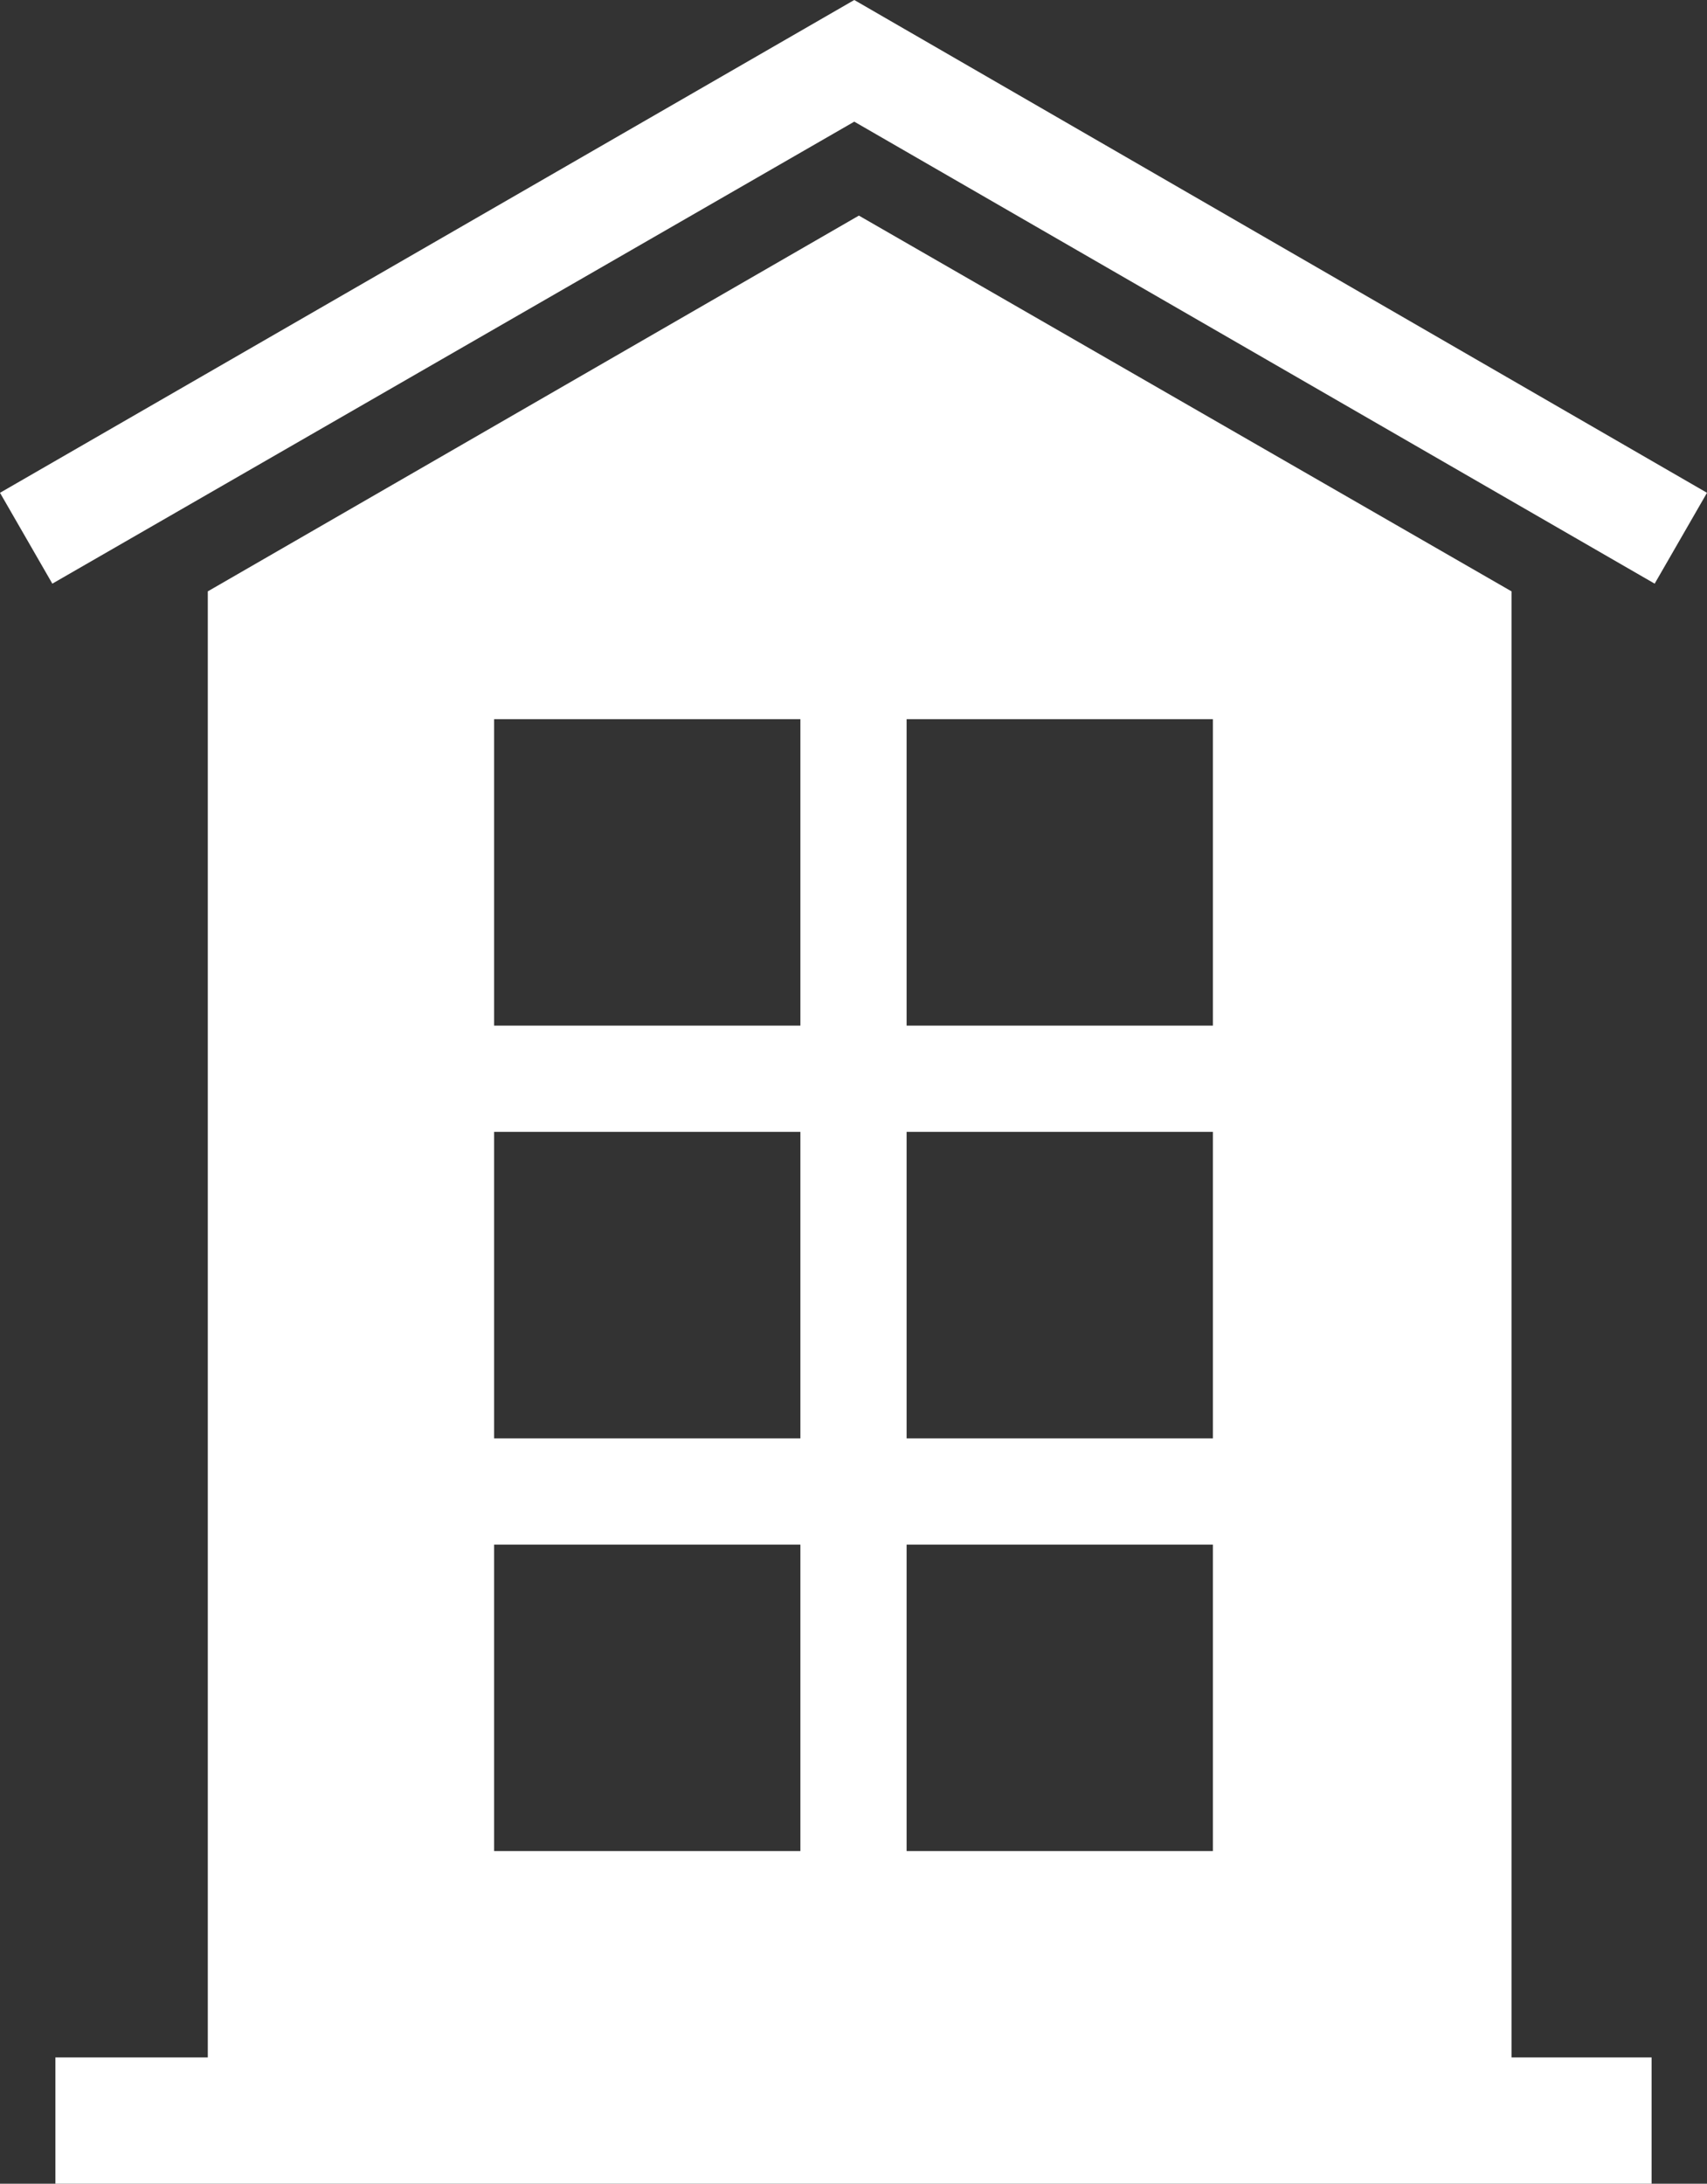
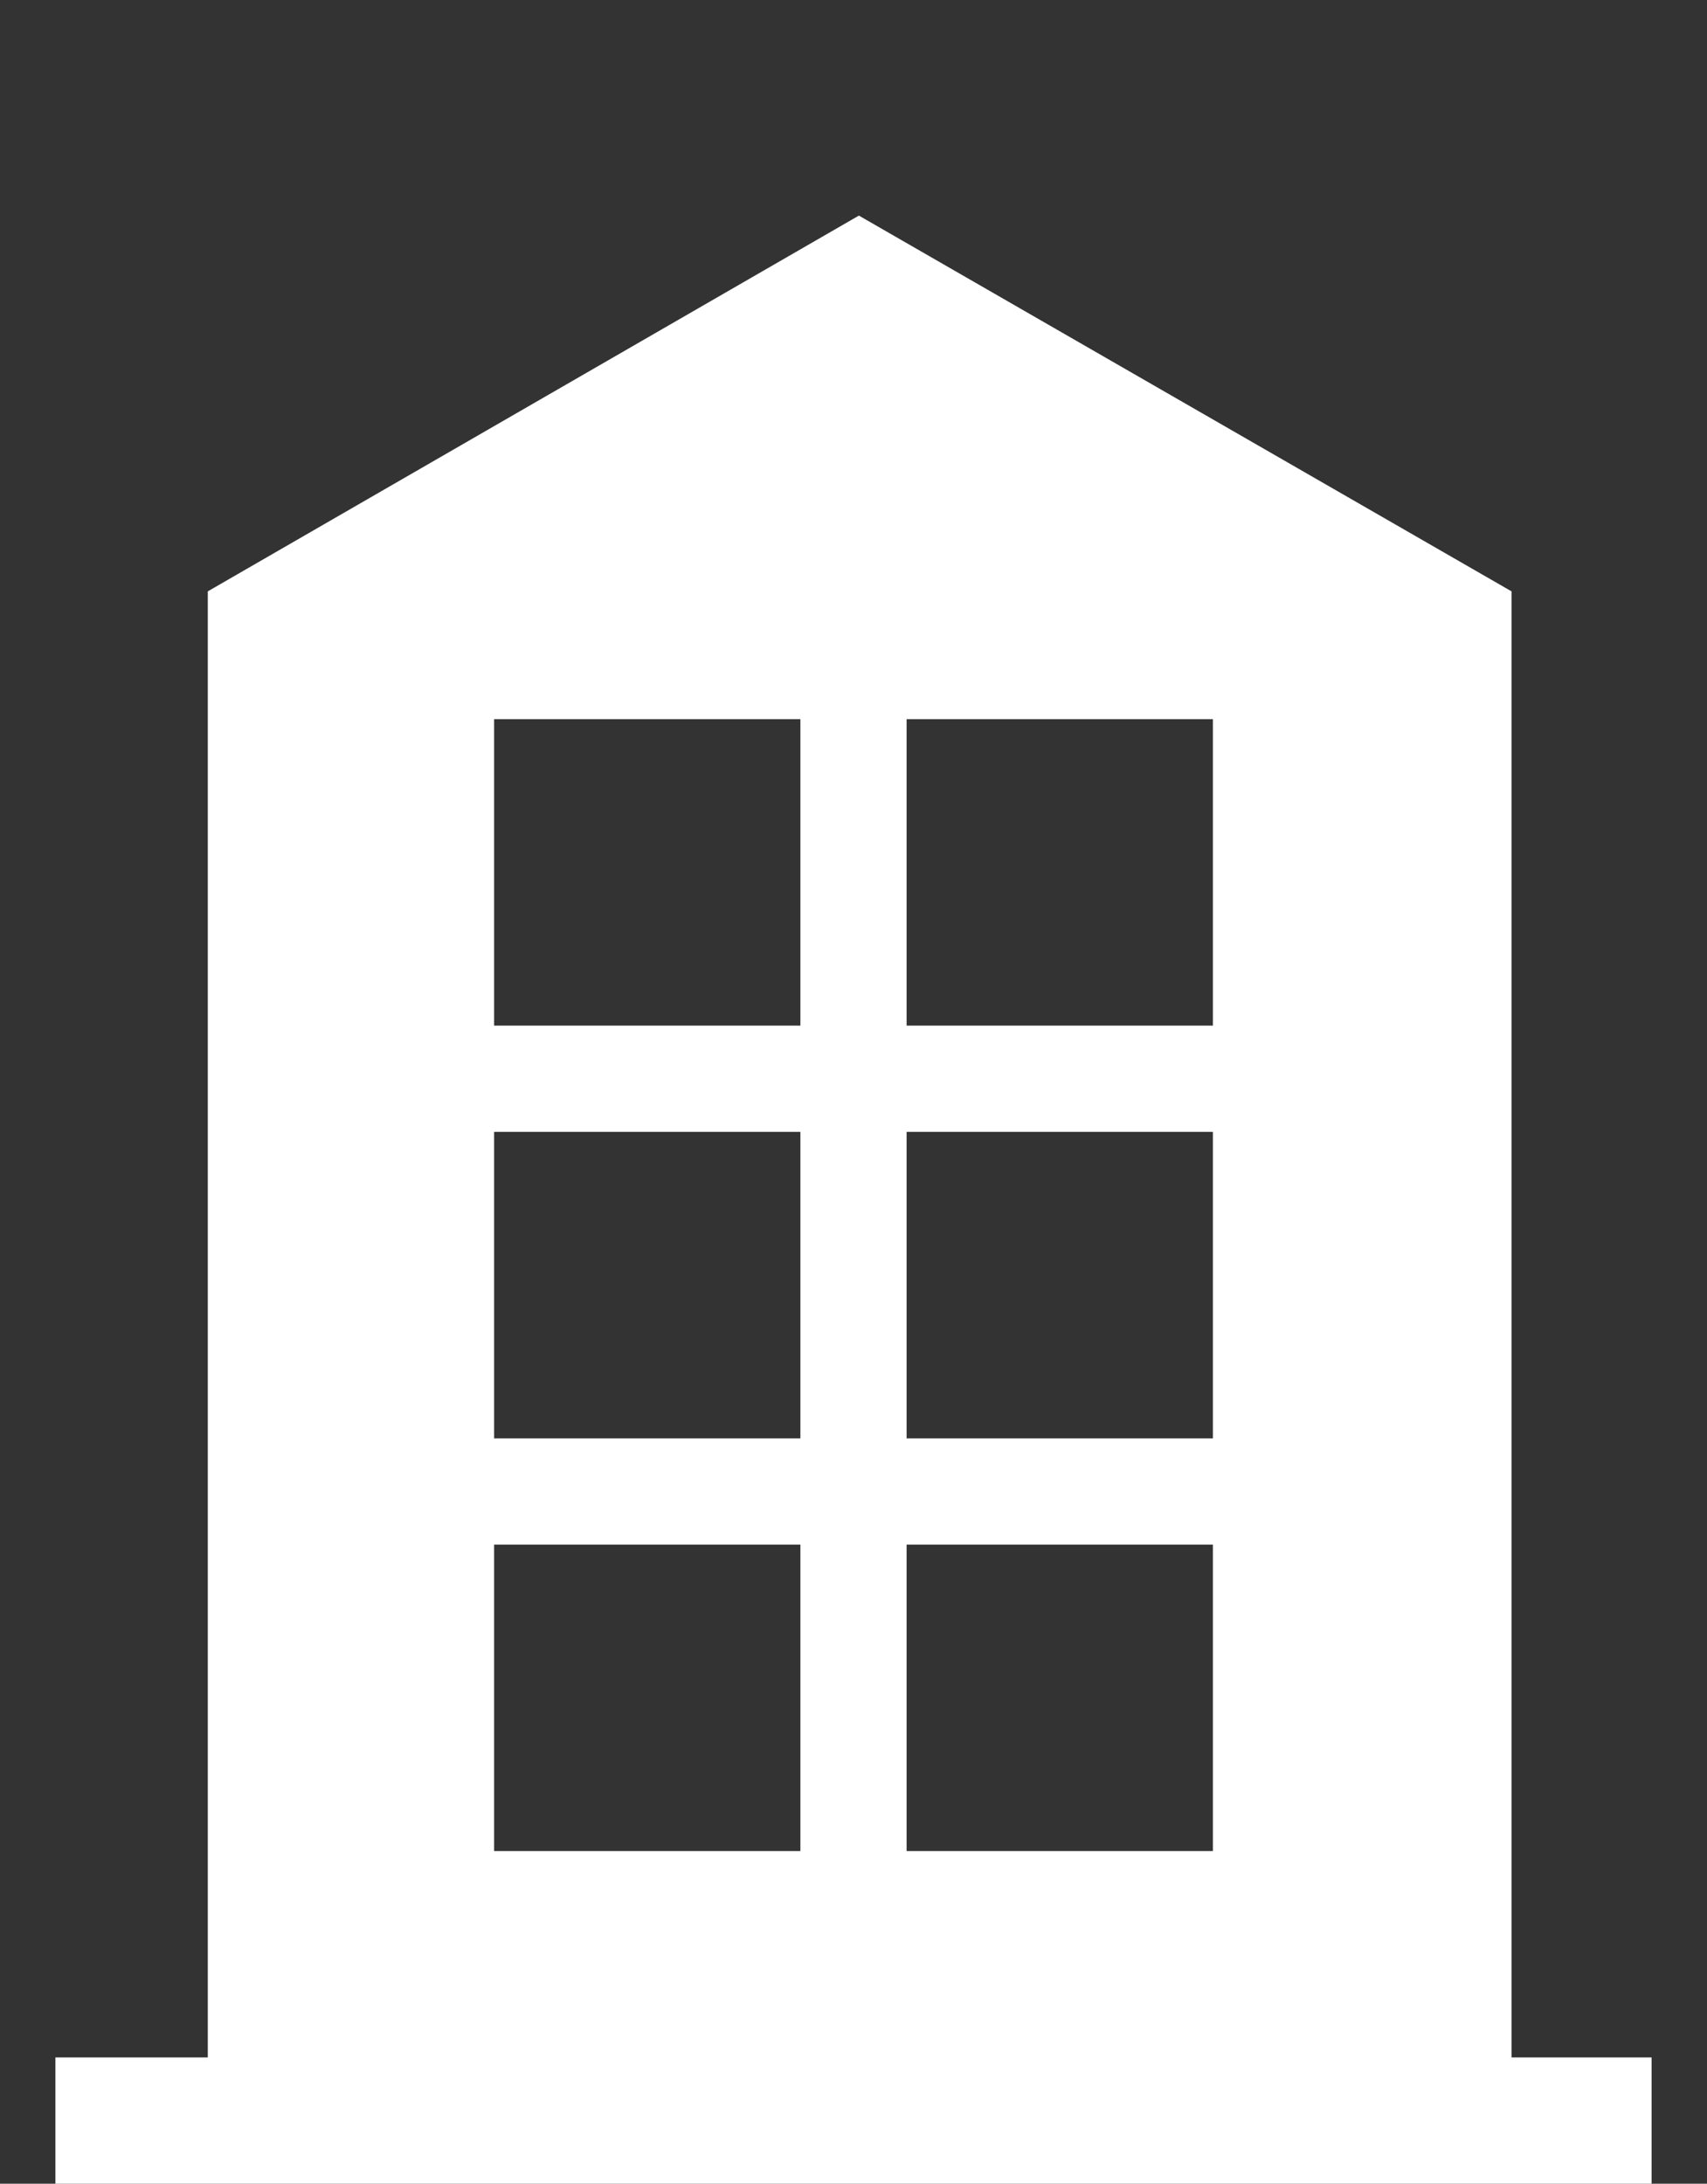
<svg xmlns="http://www.w3.org/2000/svg" id="Layer_2" viewBox="0 0 11.09 14.18">
  <rect x="0" y="0" width="11.09" height="14.18" fill="#333333" stroke="none" />
  <defs>
    <style>
      .cls-1 {
        fill: #ffffff;
      }
    </style>
  </defs>
  <g id="Layer_1-2" data-name="Layer_1">
    <g>
-       <polygon class="cls-1" points="11.09 3.2 5.55 0 0 3.2 .34 3.79 5.55 .79 10.75 3.79 11.09 3.2" />
      <path class="cls-1" d="M9.82,13.37V3.84h0L5.58,1.4,1.35,3.84v9.52H.36v.82h10.37v-.82h-.91ZM5.2,12.02h-1.99v-1.99h1.99v1.99ZM5.2,9.34h-1.99v-1.99h1.99v1.99ZM5.2,6.66h-1.99v-1.99h1.99v1.99ZM7.88,12.02h-1.99v-1.99h1.99v1.99ZM7.88,9.34h-1.99v-1.99h1.99v1.99ZM7.88,6.66h-1.99v-1.99h1.99v1.99Z" />
    </g>
  </g>
</svg>